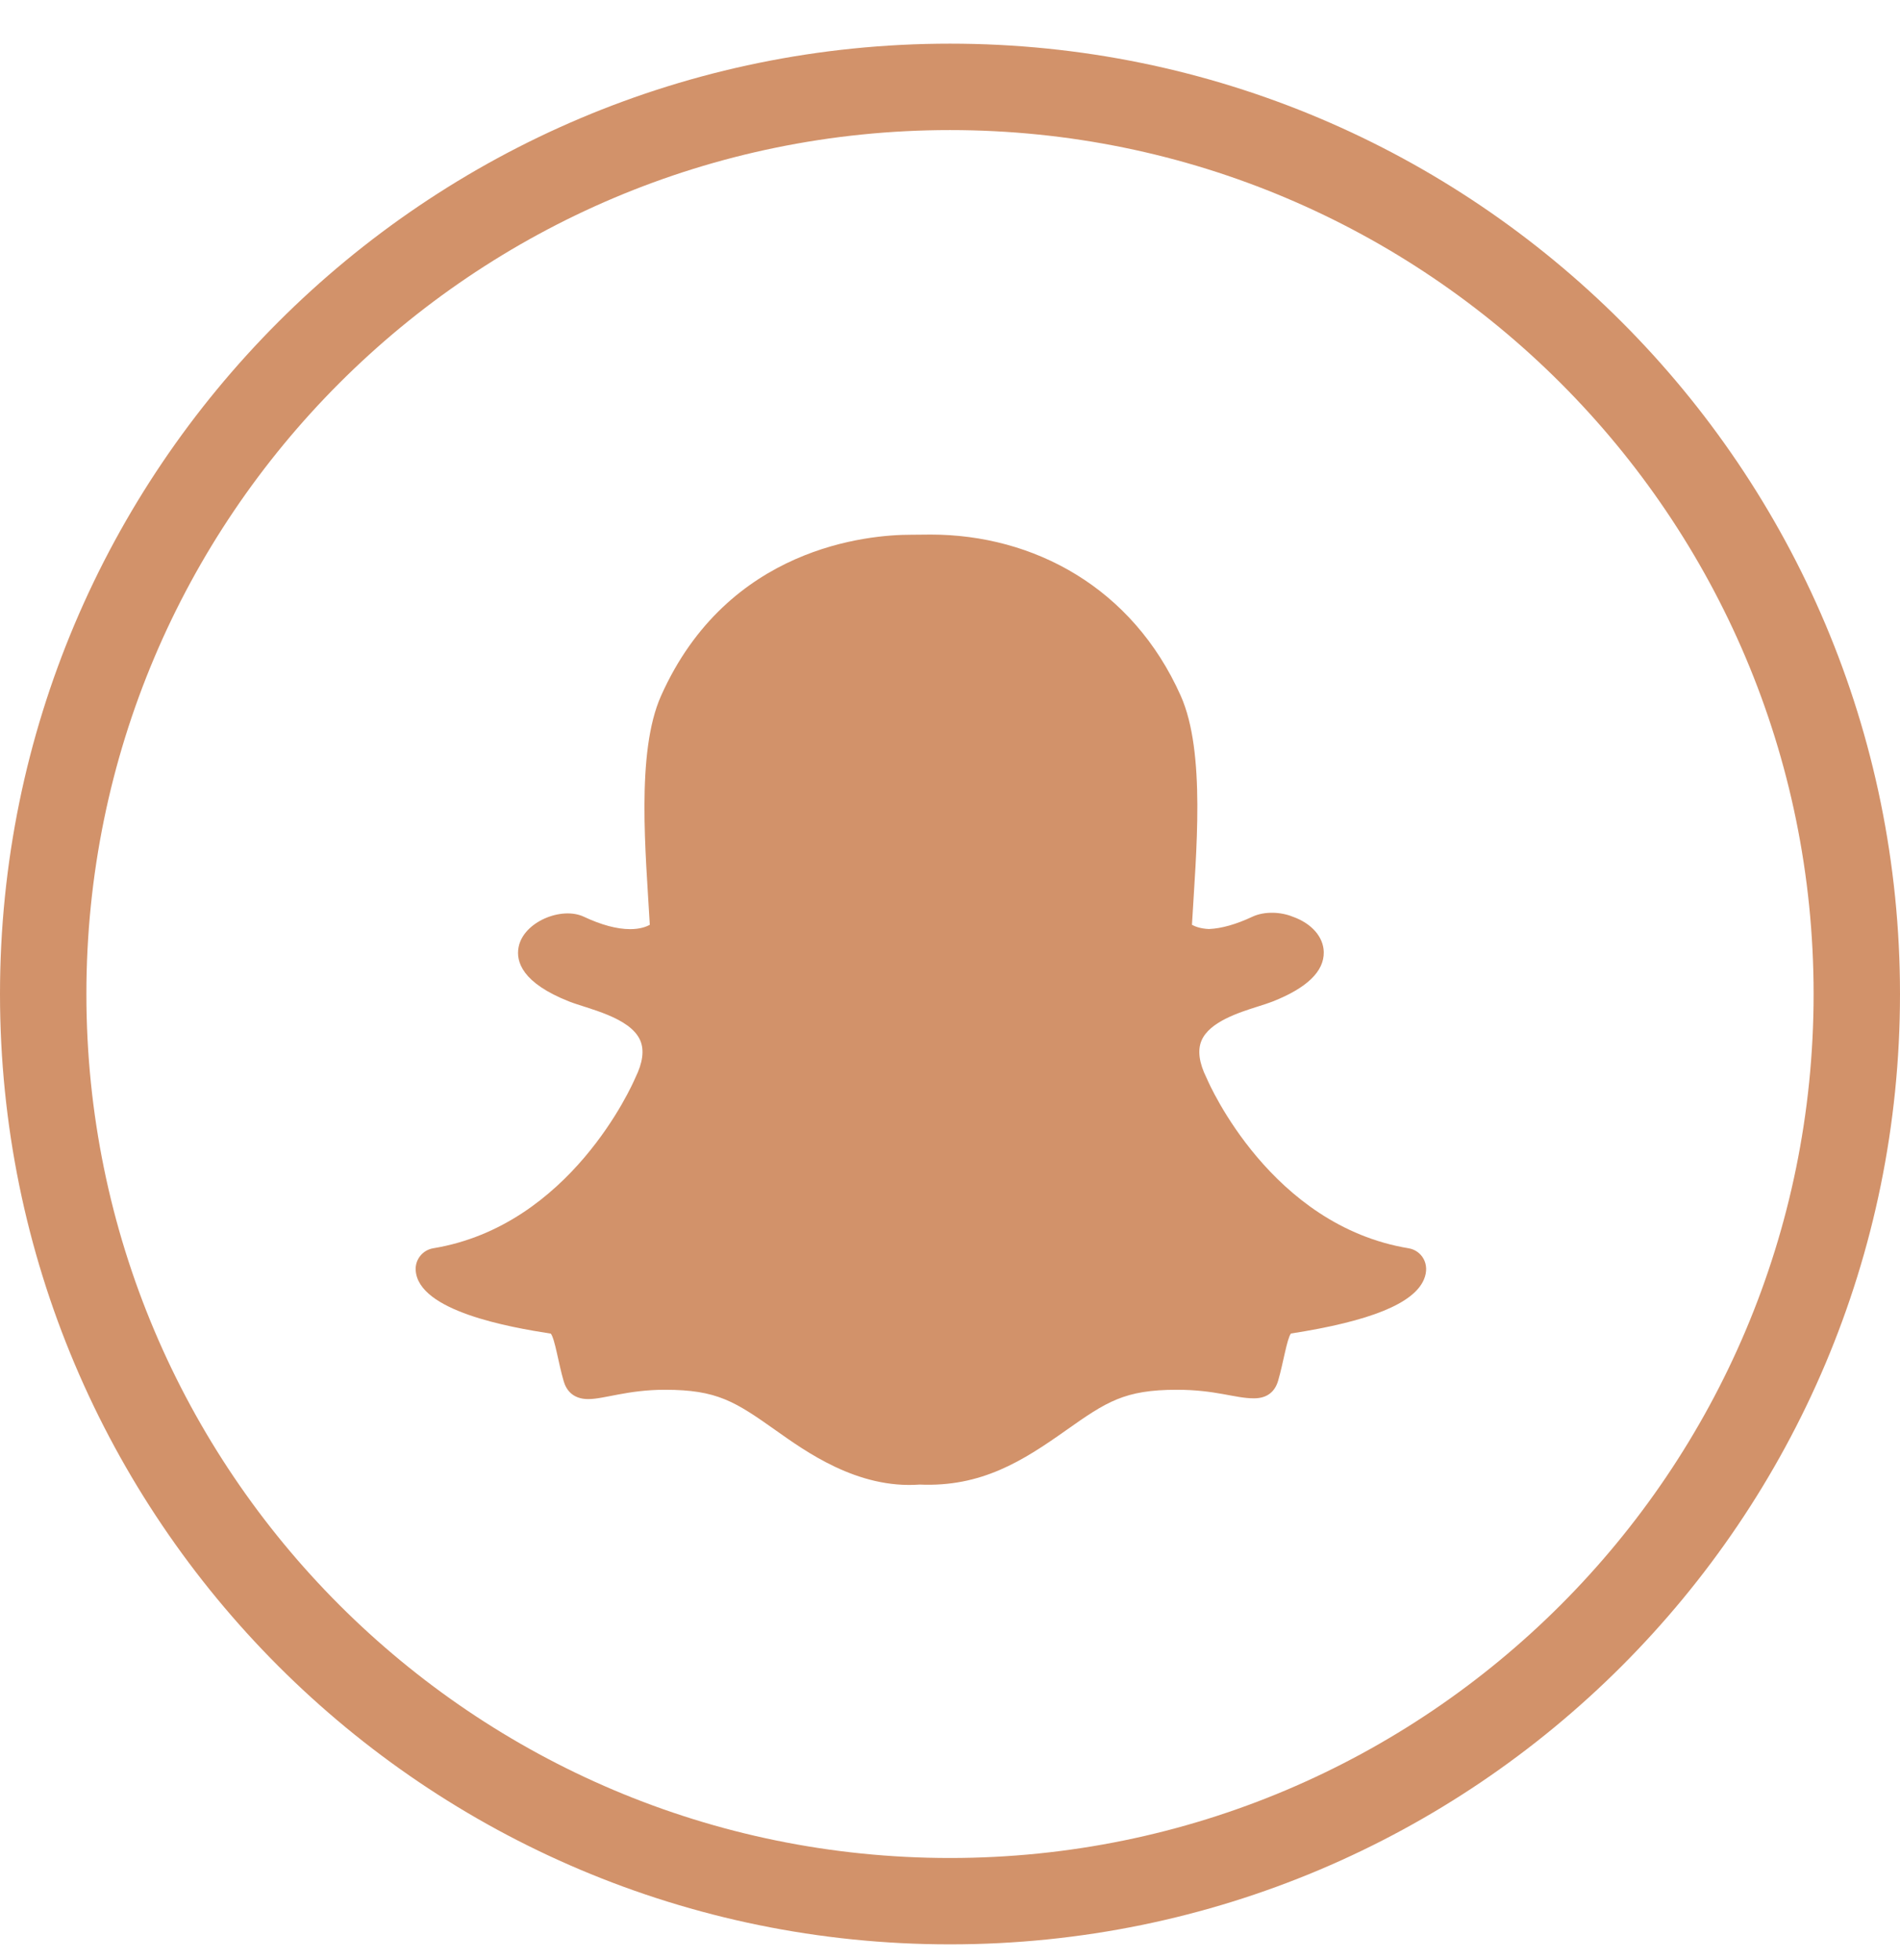
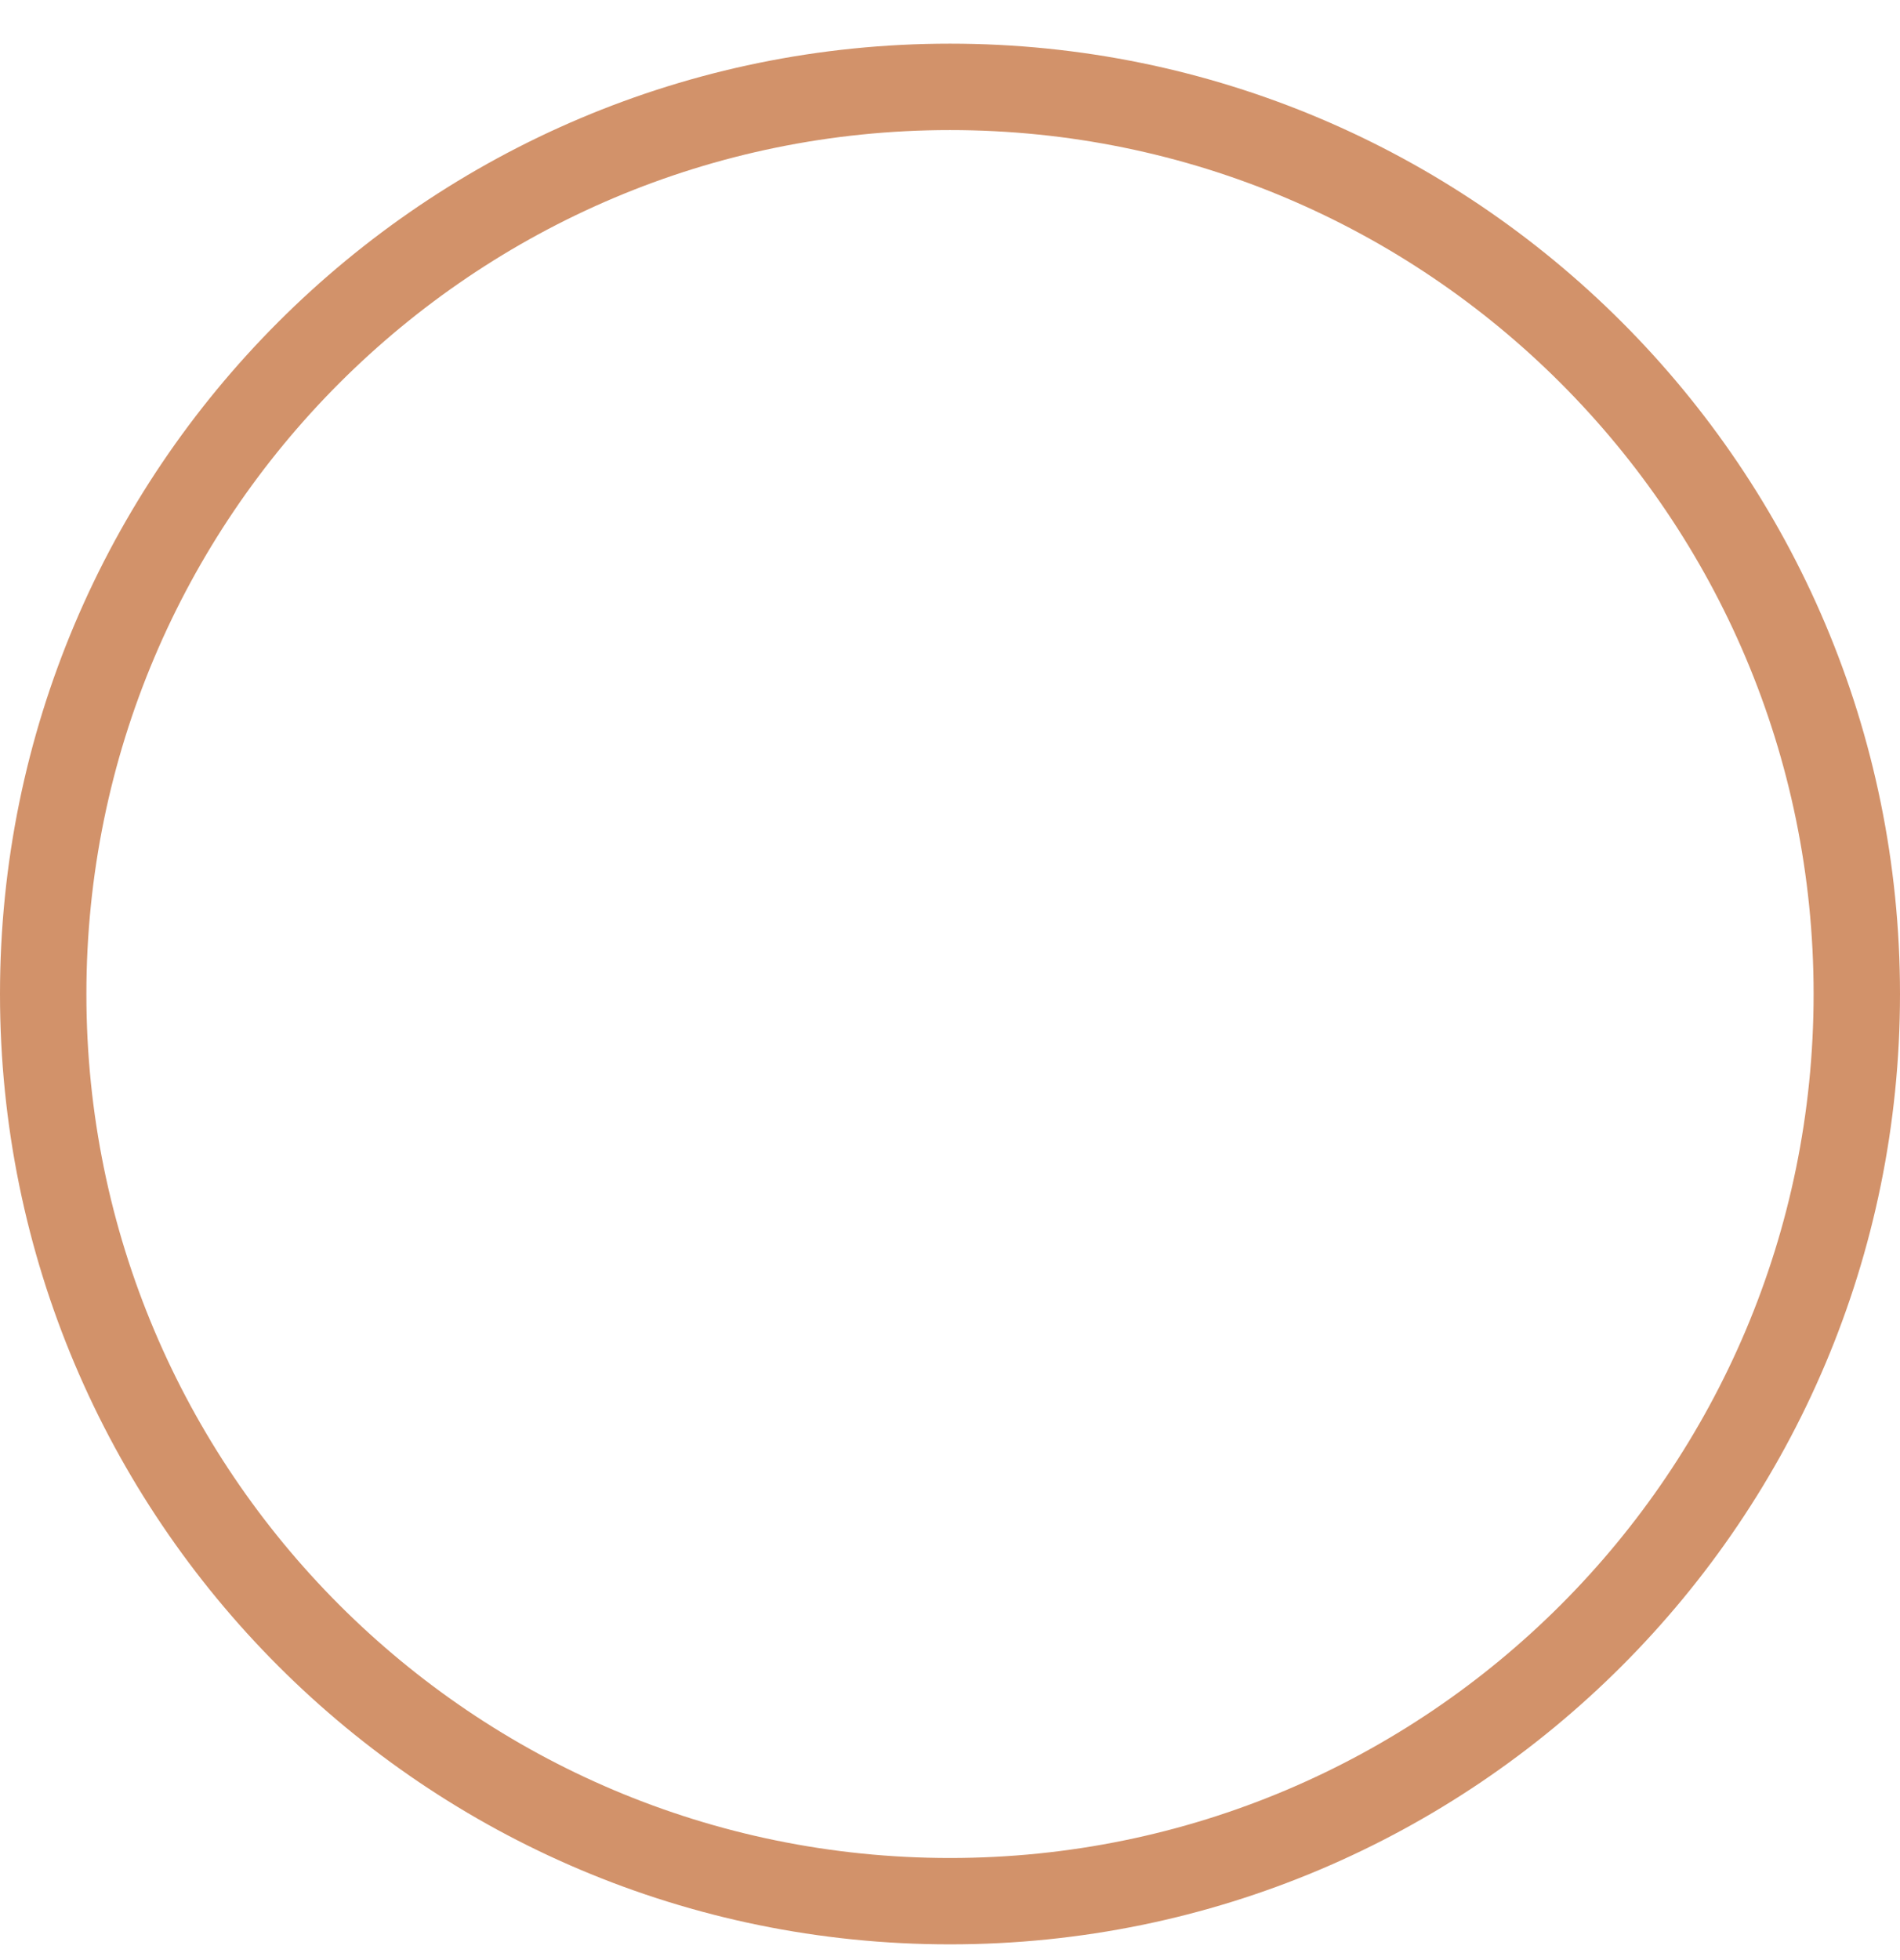
<svg xmlns="http://www.w3.org/2000/svg" width="32" height="33" viewBox="0 0 32 33" fill="none">
  <g id="linkedin (1) 3" clip-path="url(#clip0_6166_78029)">
    <g id="Group">
      <g id="Group_2">
        <g id="Group_3">
          <path id="Vector" d="M16 0.735C7.163 0.735 0 7.899 0 16.735C0 25.572 7.163 32.735 16 32.735C24.837 32.735 32 25.572 32 16.735C32 7.899 24.837 0.735 16 0.735ZM16 31.281C7.967 31.281 1.455 24.769 1.455 16.735C1.455 8.702 7.967 2.19 16 2.19C24.033 2.19 30.545 8.702 30.545 16.735C30.545 24.769 24.033 31.281 16 31.281Z" fill="#D2926A" />
          <g id="ð¦ icon &quot;Snapchat Ghost&quot;">
-             <path id="Vector_2" d="M23.981 21.543C23.808 21.947 23.076 22.244 21.742 22.451C21.673 22.544 21.616 22.939 21.526 23.247C21.471 23.433 21.339 23.542 21.122 23.542L21.113 23.542C20.8 23.542 20.474 23.398 19.821 23.398C18.939 23.398 18.636 23.599 17.951 24.083C17.225 24.596 16.529 25.039 15.49 24.994C14.438 25.071 13.562 24.431 13.068 24.083C12.38 23.596 12.077 23.398 11.199 23.398C10.572 23.398 10.177 23.555 9.907 23.555C9.639 23.555 9.534 23.392 9.494 23.255C9.404 22.949 9.348 22.548 9.277 22.453C8.59 22.346 7.04 22.076 7.001 21.384C6.996 21.297 7.023 21.212 7.078 21.144C7.132 21.076 7.21 21.03 7.296 21.016C9.609 20.635 10.65 18.26 10.694 18.16C10.696 18.154 10.699 18.148 10.702 18.142C10.825 17.892 10.853 17.682 10.784 17.519C10.616 17.124 9.89 16.982 9.585 16.861C8.797 16.55 8.687 16.192 8.734 15.947C8.815 15.52 9.456 15.258 9.831 15.433C10.127 15.572 10.39 15.643 10.613 15.643C10.78 15.643 10.886 15.602 10.944 15.57C10.877 14.376 10.708 12.669 11.133 11.716C12.256 9.199 14.636 9.003 15.338 9.003C15.369 9.003 15.642 9 15.674 9C17.407 9 19.073 9.89 19.886 11.714C20.311 12.666 20.144 14.366 20.075 15.57C20.128 15.599 20.22 15.635 20.361 15.641C20.574 15.632 20.82 15.562 21.095 15.433C21.297 15.339 21.574 15.351 21.776 15.435L21.777 15.435C22.092 15.548 22.29 15.775 22.295 16.029C22.301 16.354 22.012 16.633 21.435 16.861C21.364 16.889 21.279 16.916 21.187 16.945C20.862 17.048 20.37 17.204 20.236 17.519C20.167 17.682 20.195 17.892 20.318 18.142C20.321 18.148 20.323 18.154 20.326 18.159C20.369 18.26 21.41 20.634 23.724 21.016C23.938 21.051 24.095 21.278 23.981 21.543Z" fill="#D2926A" />
-           </g>
+             </g>
        </g>
      </g>
    </g>
  </g>
  <defs>
    <clipPath id="clip0_6166_78029">
      <rect width="32" height="32" fill="white" transform="translate(0 0.735)" />
    </clipPath>
  </defs>
</svg>